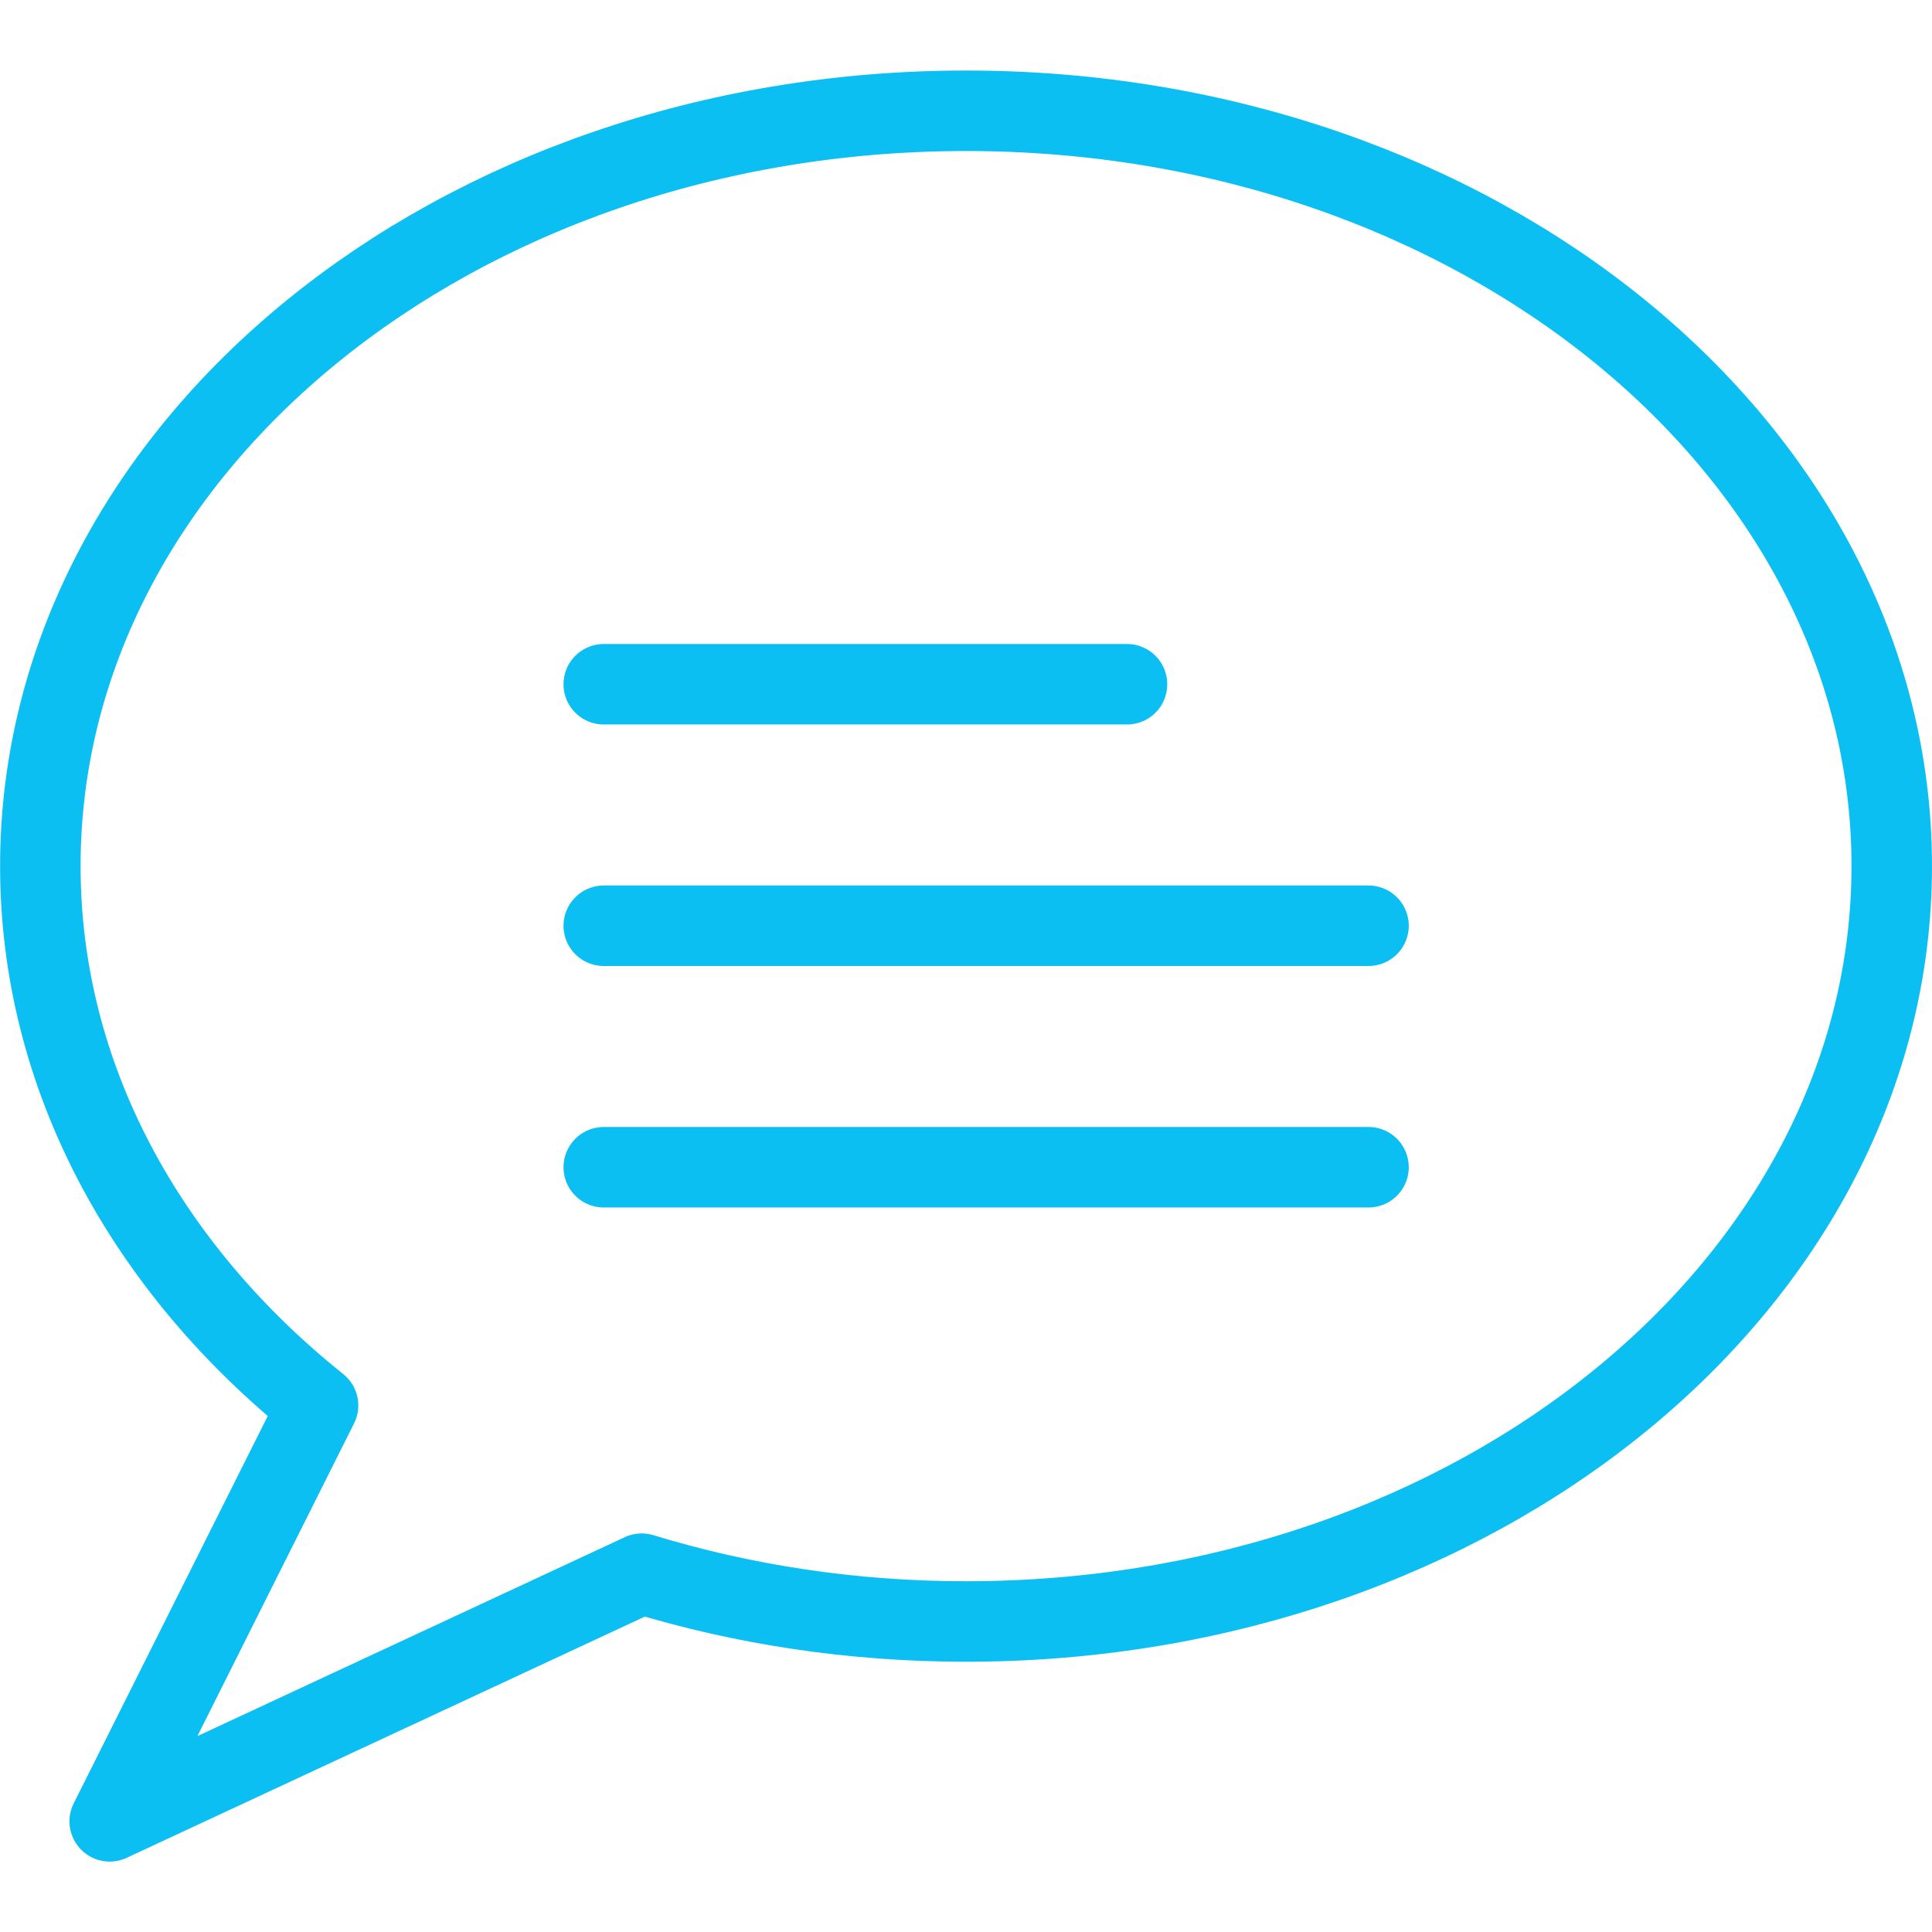
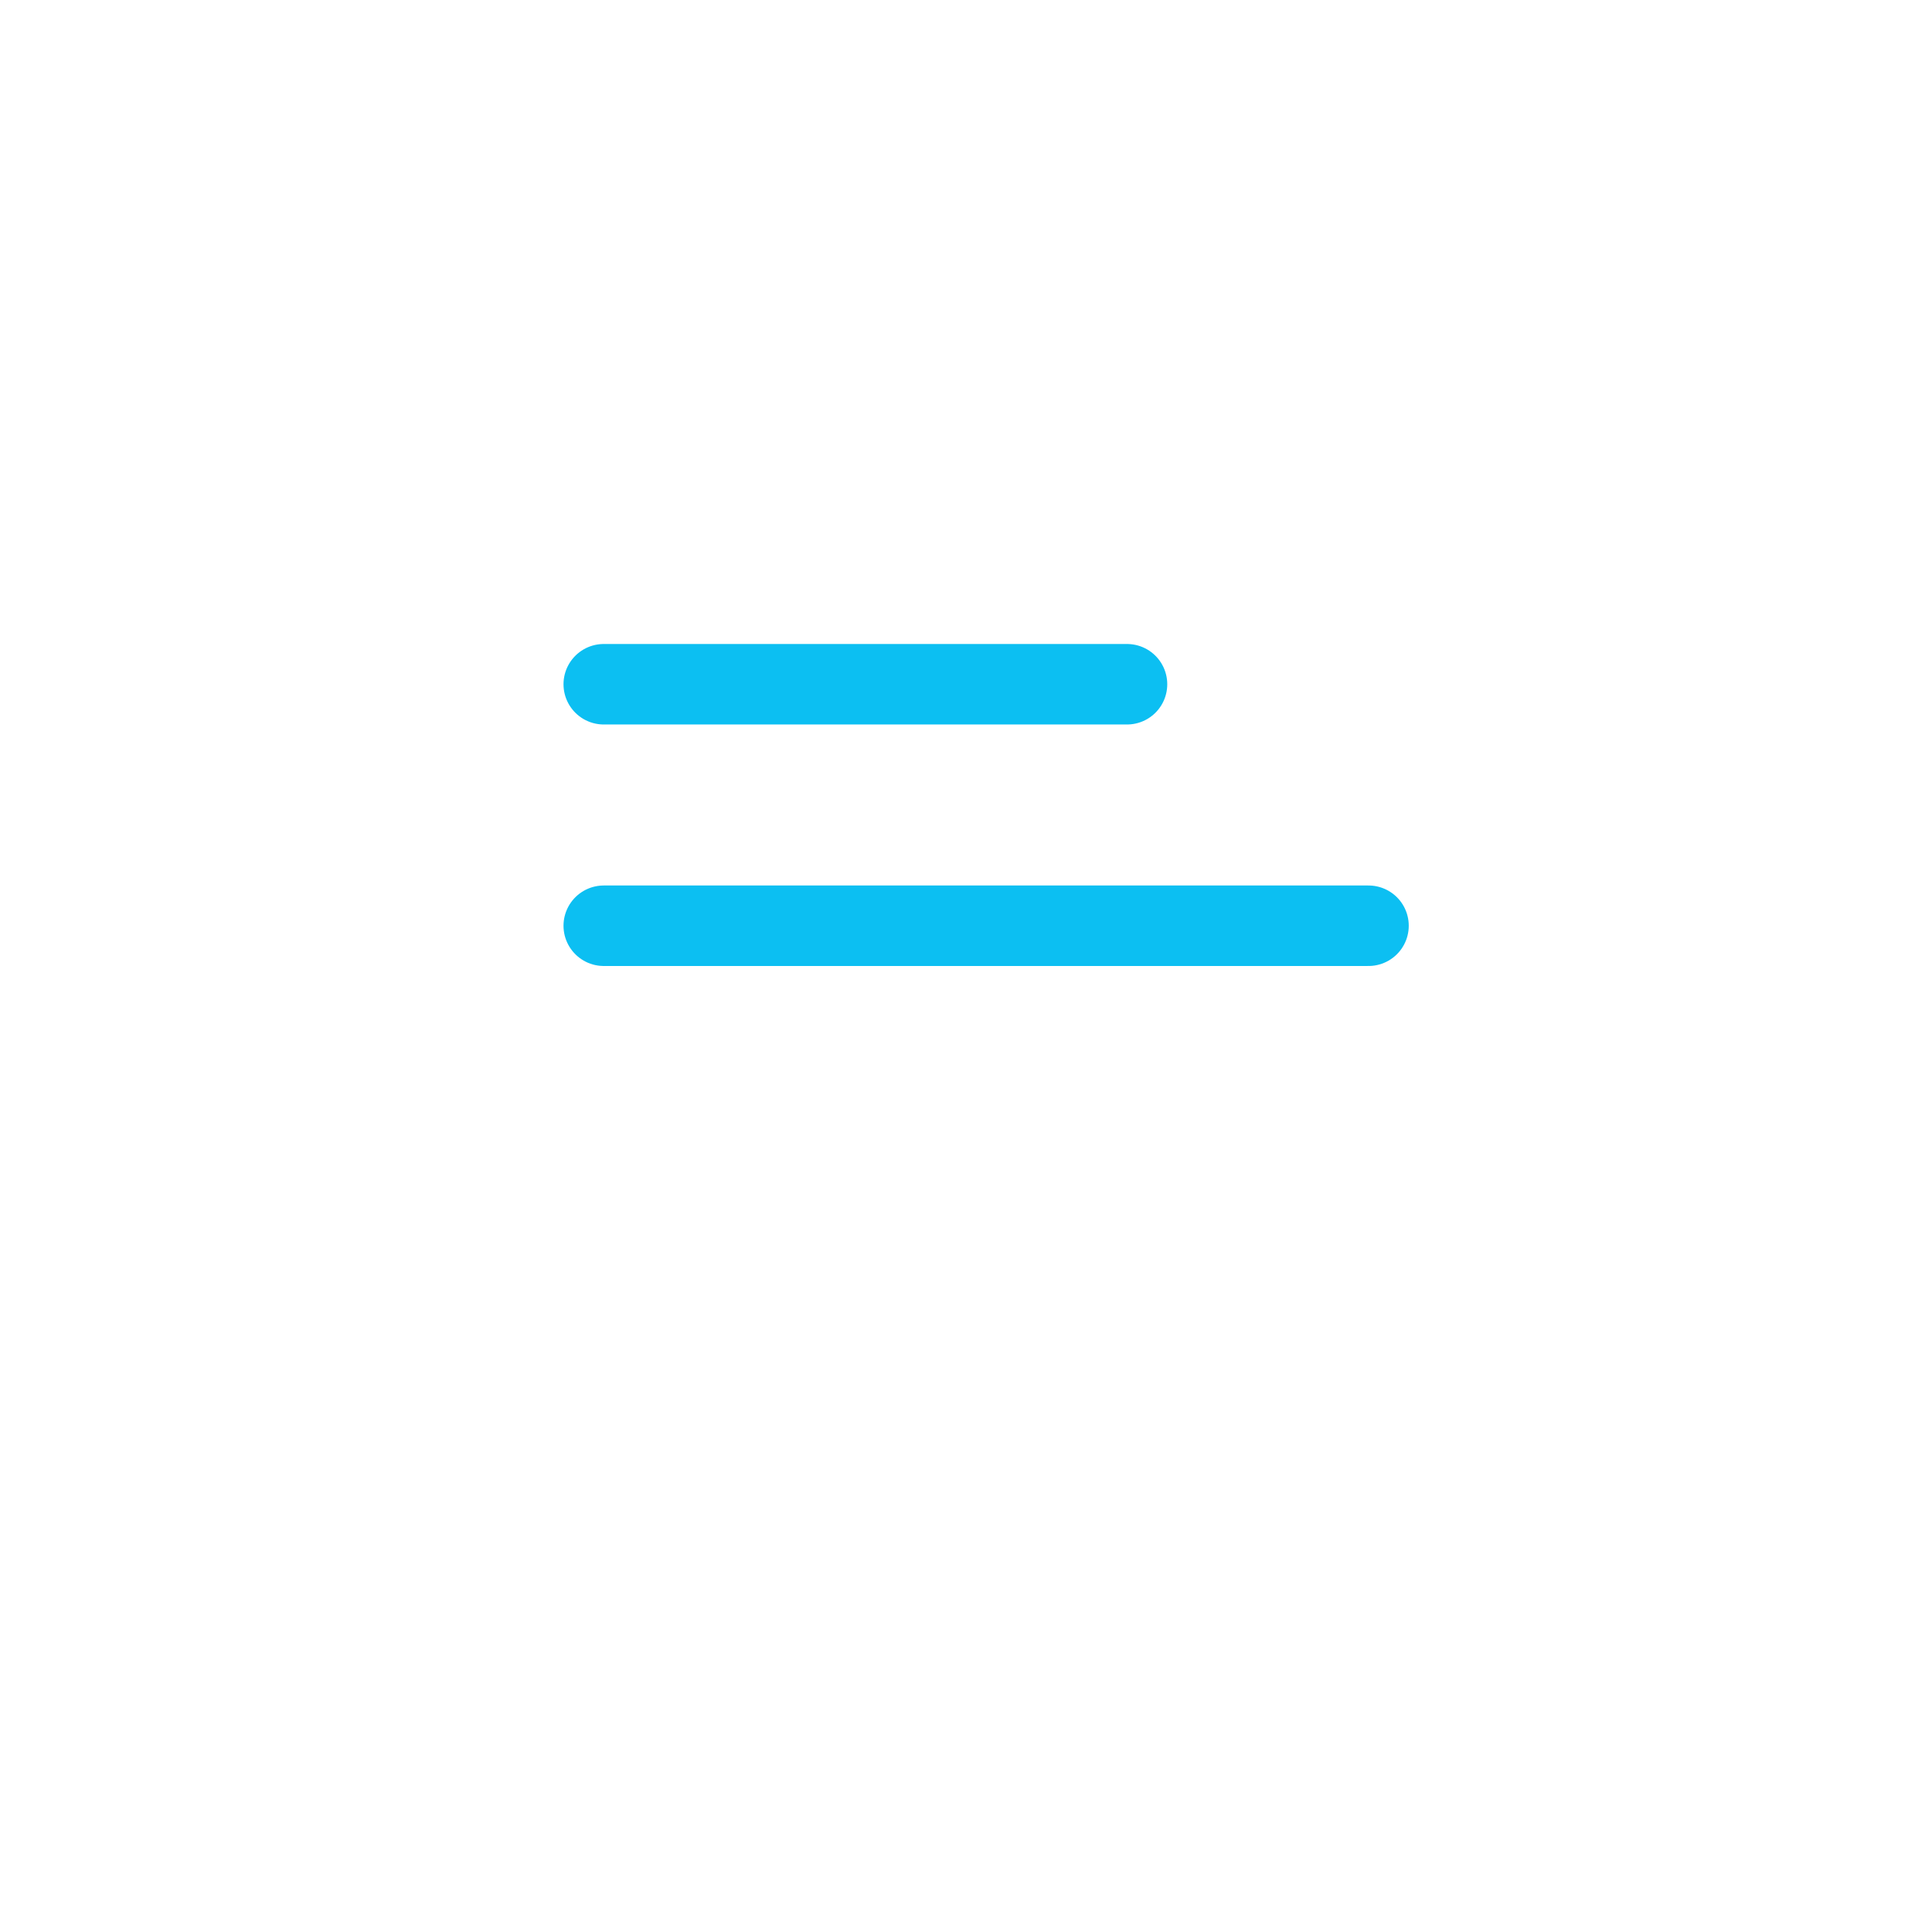
<svg xmlns="http://www.w3.org/2000/svg" version="1.1" id="Laag_1" x="0px" y="0px" width="74px" height="74px" viewBox="0 0 74 74" enable-background="new 0 0 74 74" xml:space="preserve">
  <g id="Invisible_Shape">
-     <rect fill="none" width="74" height="74" />
-   </g>
+     </g>
  <g id="Invisible_Shape_1_">
-     <rect fill="none" width="74" height="74" />
-   </g>
+     </g>
  <g id="Outline_Icons_1_">
    <g id="Outline_Icons">
      <g>
-         <path fill="none" stroke="#0CBFF2" stroke-width="3.083" stroke-linejoin="round" stroke-miterlimit="10" d="M72.458,33.173     c0,15.974-15.874,28.934-35.458,28.934c-4.372,0-8.556-0.65-12.422-1.831L4.202,69.761l7.98-15.929     C5.617,48.58,1.545,41.264,1.545,33.173c0-15.977,15.873-28.93,35.458-28.93C56.59,4.243,72.458,17.196,72.458,33.173z" />
        <line fill="none" stroke="#0CBFF2" stroke-width="3.083" stroke-linecap="round" stroke-linejoin="round" stroke-miterlimit="10" x1="23.125" y1="26.208" x2="43.167" y2="26.208" />
        <line fill="none" stroke="#0CBFF2" stroke-width="3.083" stroke-linecap="round" stroke-linejoin="round" stroke-miterlimit="10" x1="23.125" y1="35.458" x2="52.417" y2="35.458" />
-         <line fill="none" stroke="#0CBFF2" stroke-width="3.083" stroke-linecap="round" stroke-linejoin="round" stroke-miterlimit="10" x1="23.125" y1="44.708" x2="52.417" y2="44.708" />
      </g>
    </g>
    <g id="New_icons_1_">
	</g>
  </g>
  <g id="Invisible_Shape_2_">
-     <rect fill="none" width="74" height="74" />
-   </g>
+     </g>
</svg>